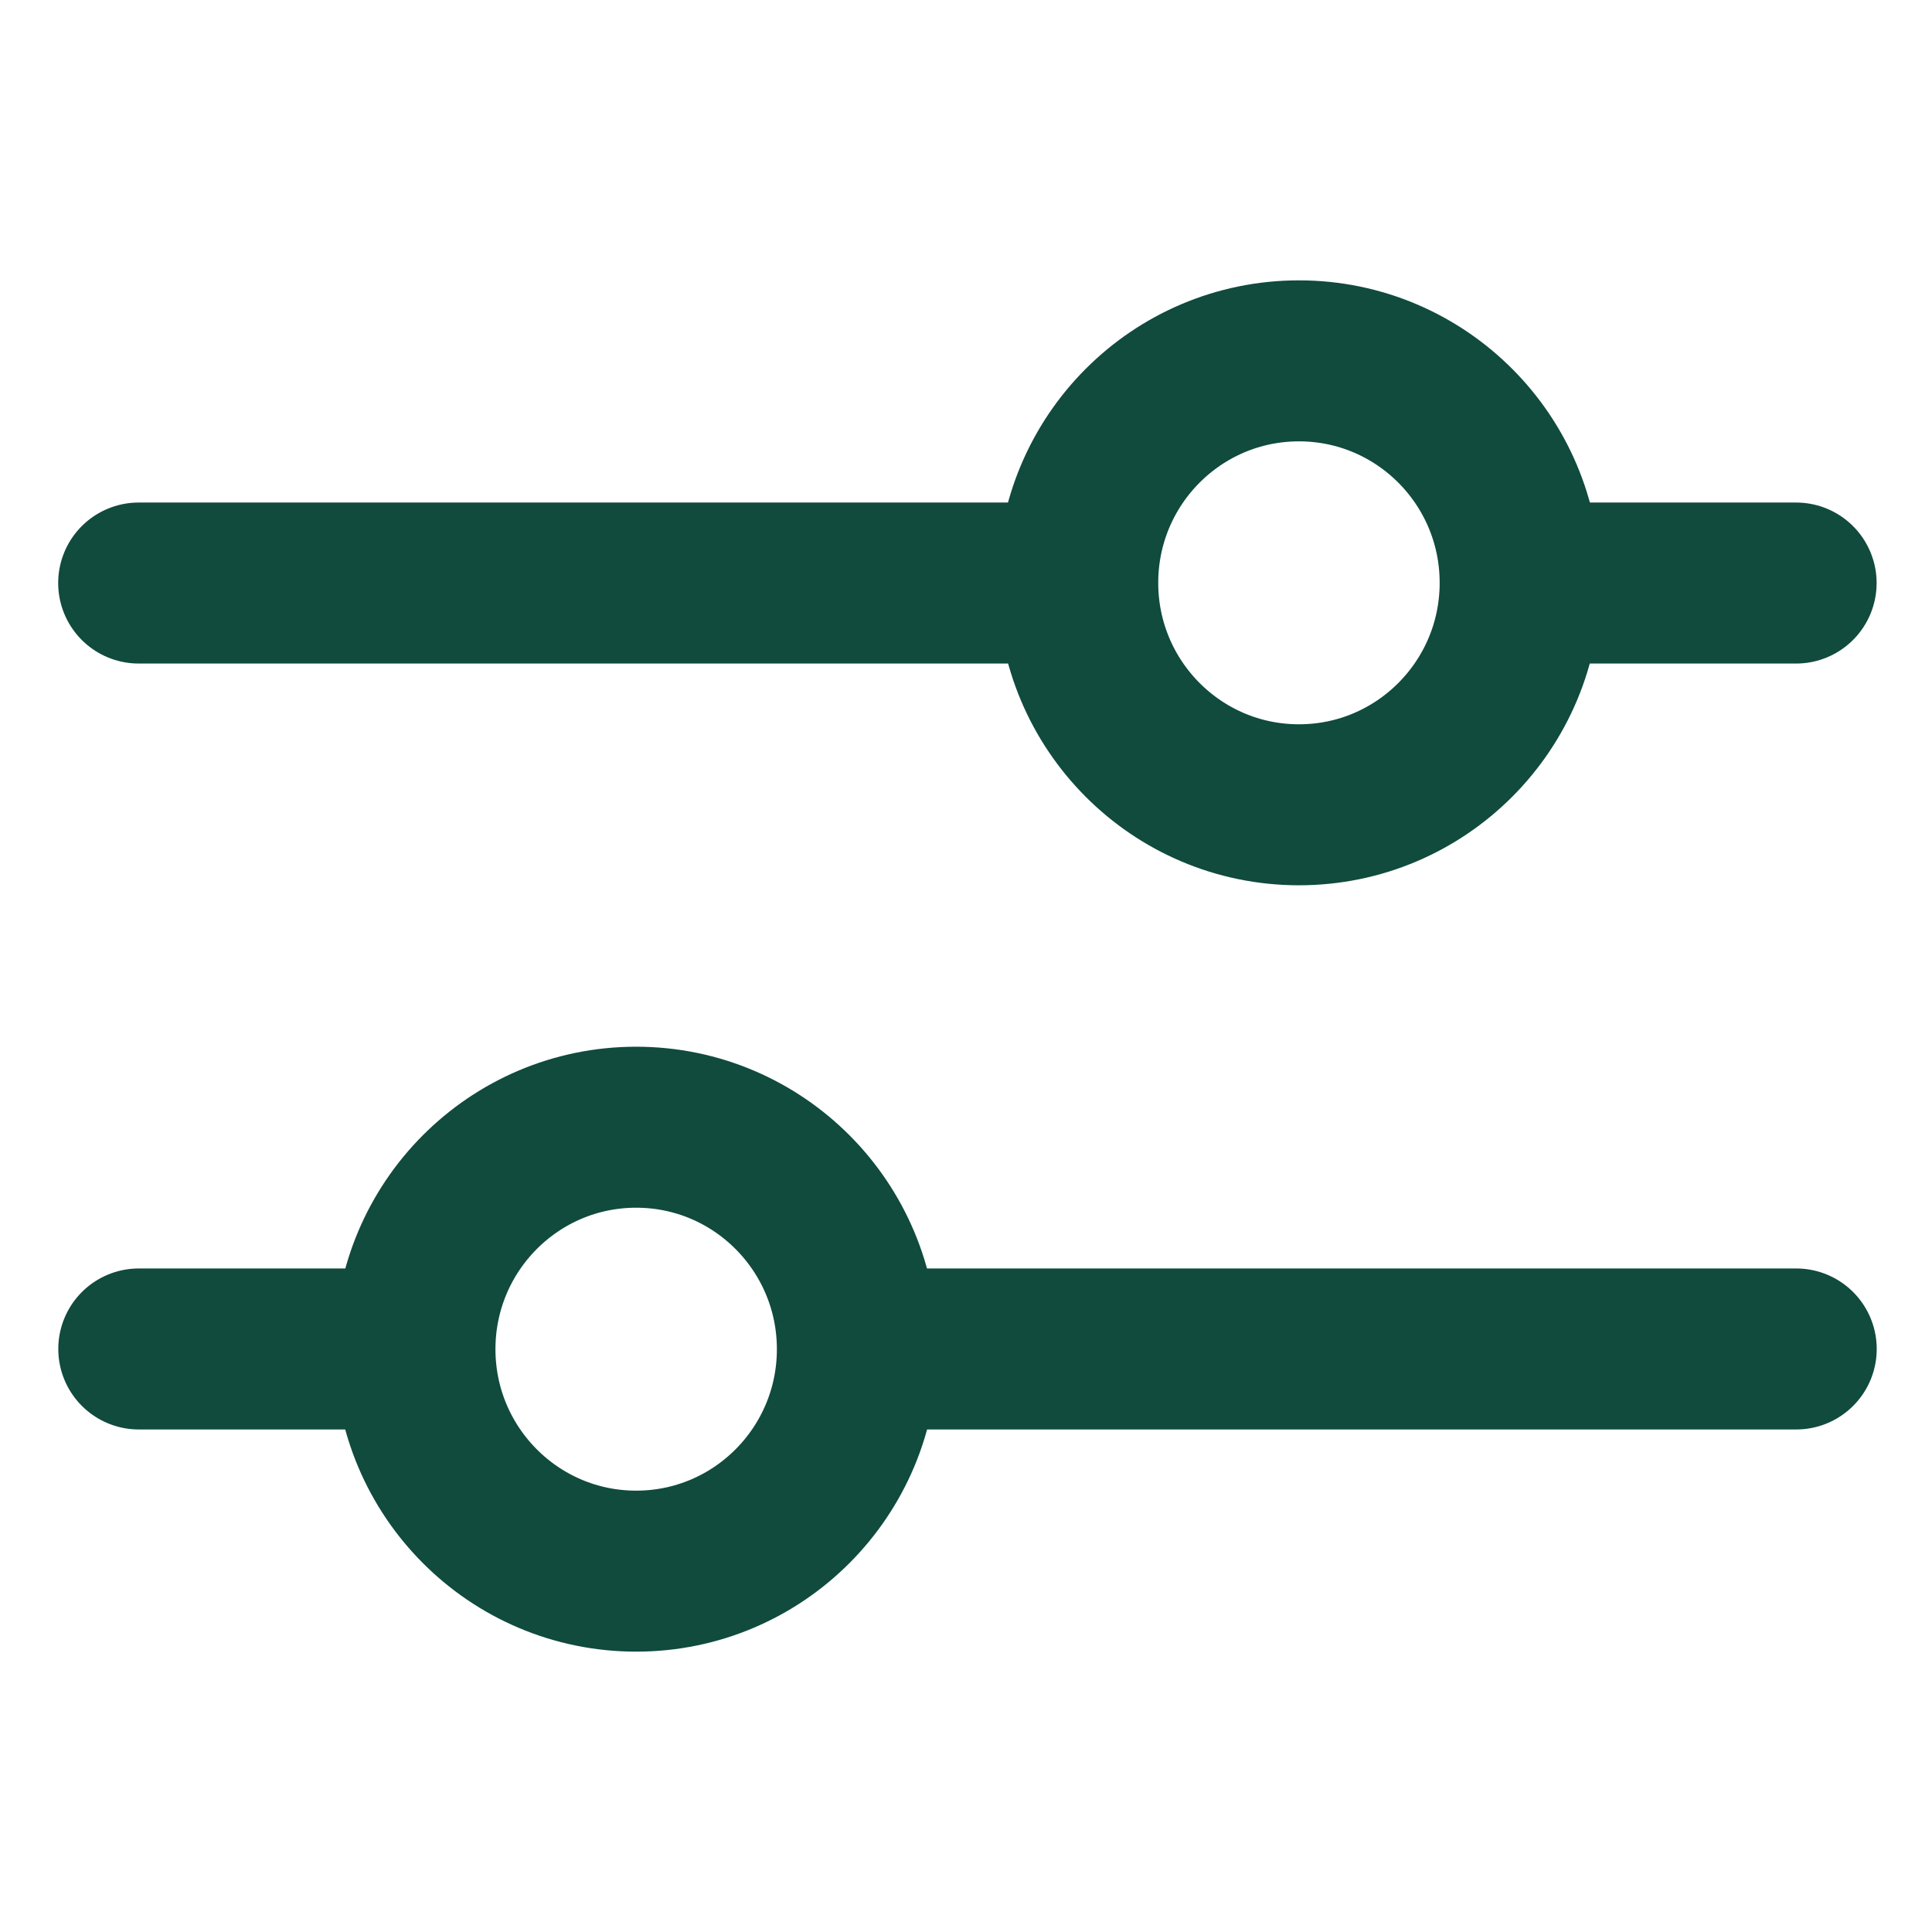
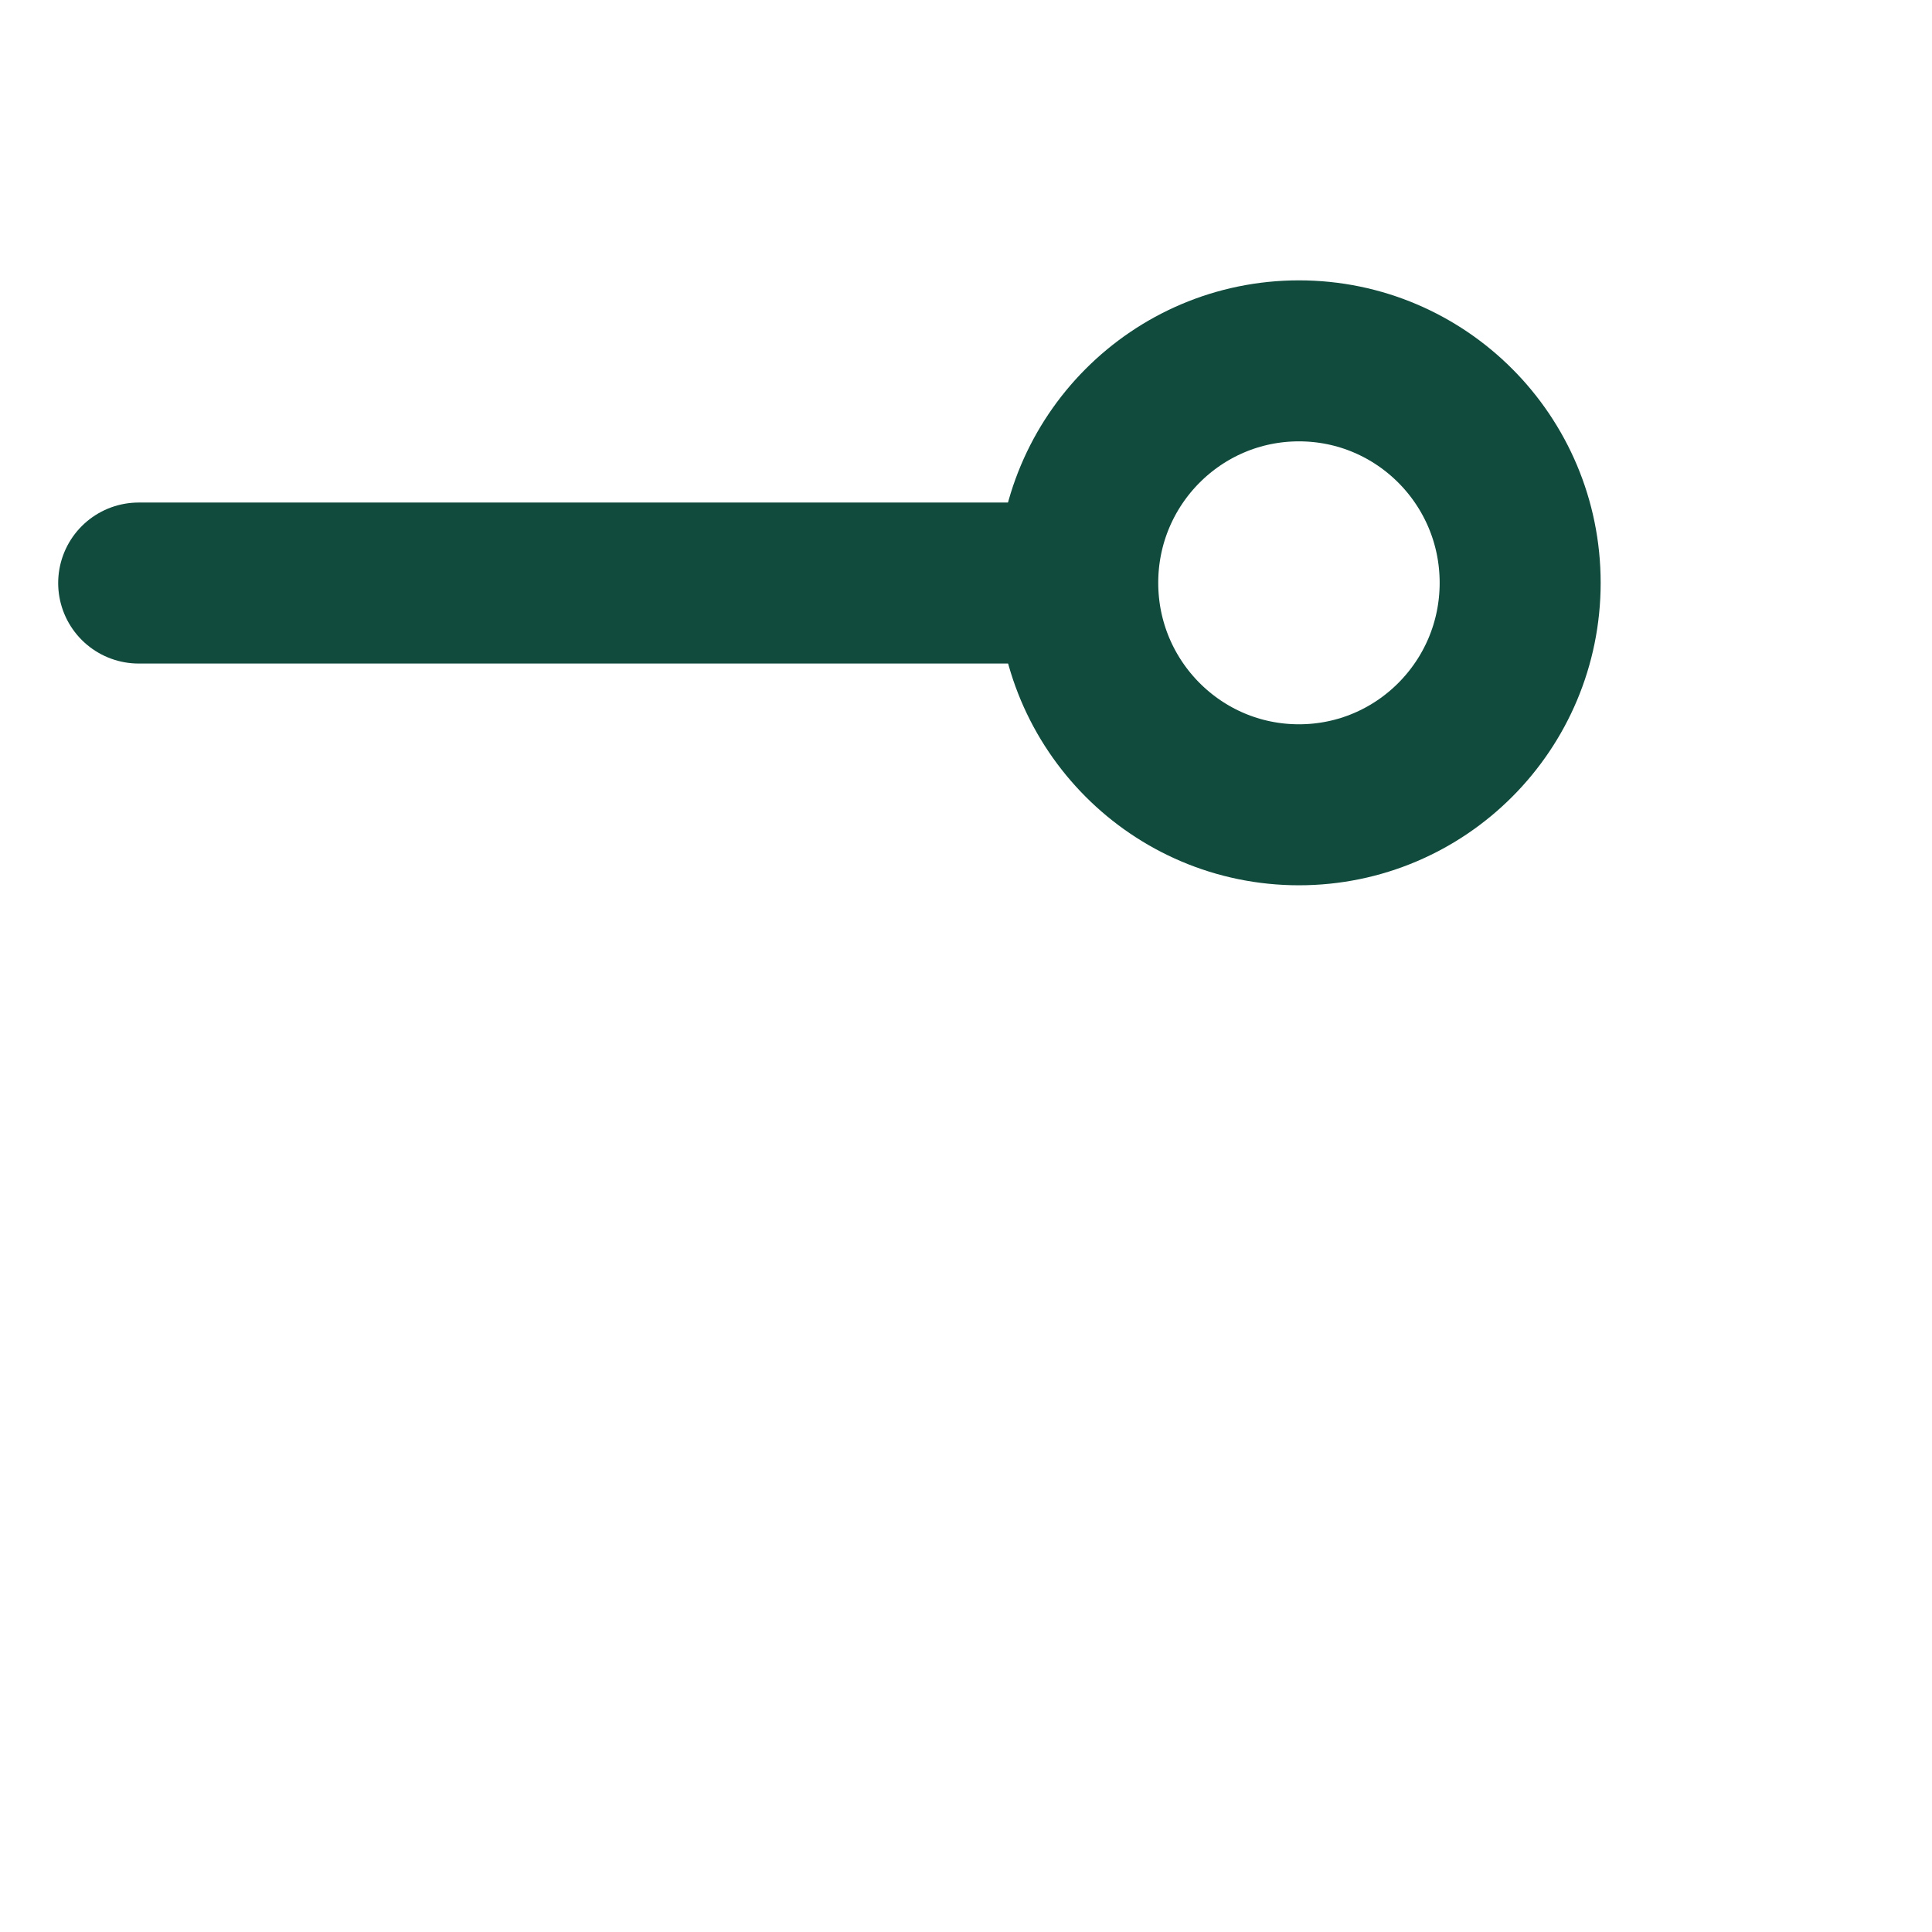
<svg xmlns="http://www.w3.org/2000/svg" width="18" height="18" viewBox="0 0 18 18" fill="none">
  <g id="icons/filter">
    <path id="Stroke 1" d="M1.292 5.432L9.527 5.432" stroke="#104B3D" stroke-width="1.5" stroke-linecap="round" stroke-linejoin="round" />
-     <path id="Stroke 2" d="M14.676 5.432L16.734 5.432" stroke="#104B3D" stroke-width="1.5" stroke-linecap="round" stroke-linejoin="round" />
    <ellipse id="Ellipse 2002" cx="12.102" cy="5.43" rx="2.061" ry="2.068" stroke="#104B3D" stroke-width="1.5" stroke-linecap="round" stroke-linejoin="round" />
-     <path id="Stroke 1_2" d="M16.735 12.568L8.5 12.568" stroke="#104B3D" stroke-width="1.5" stroke-linecap="round" stroke-linejoin="round" />
-     <path id="Stroke 2_2" d="M3.352 12.568L1.293 12.568" stroke="#104B3D" stroke-width="1.5" stroke-linecap="round" stroke-linejoin="round" />
-     <ellipse id="Ellipse 2002_2" cx="5.927" cy="12.57" rx="2.061" ry="2.068" transform="rotate(180 5.927 12.57)" stroke="#104B3D" stroke-width="1.5" stroke-linecap="round" stroke-linejoin="round" />
  </g>
</svg>